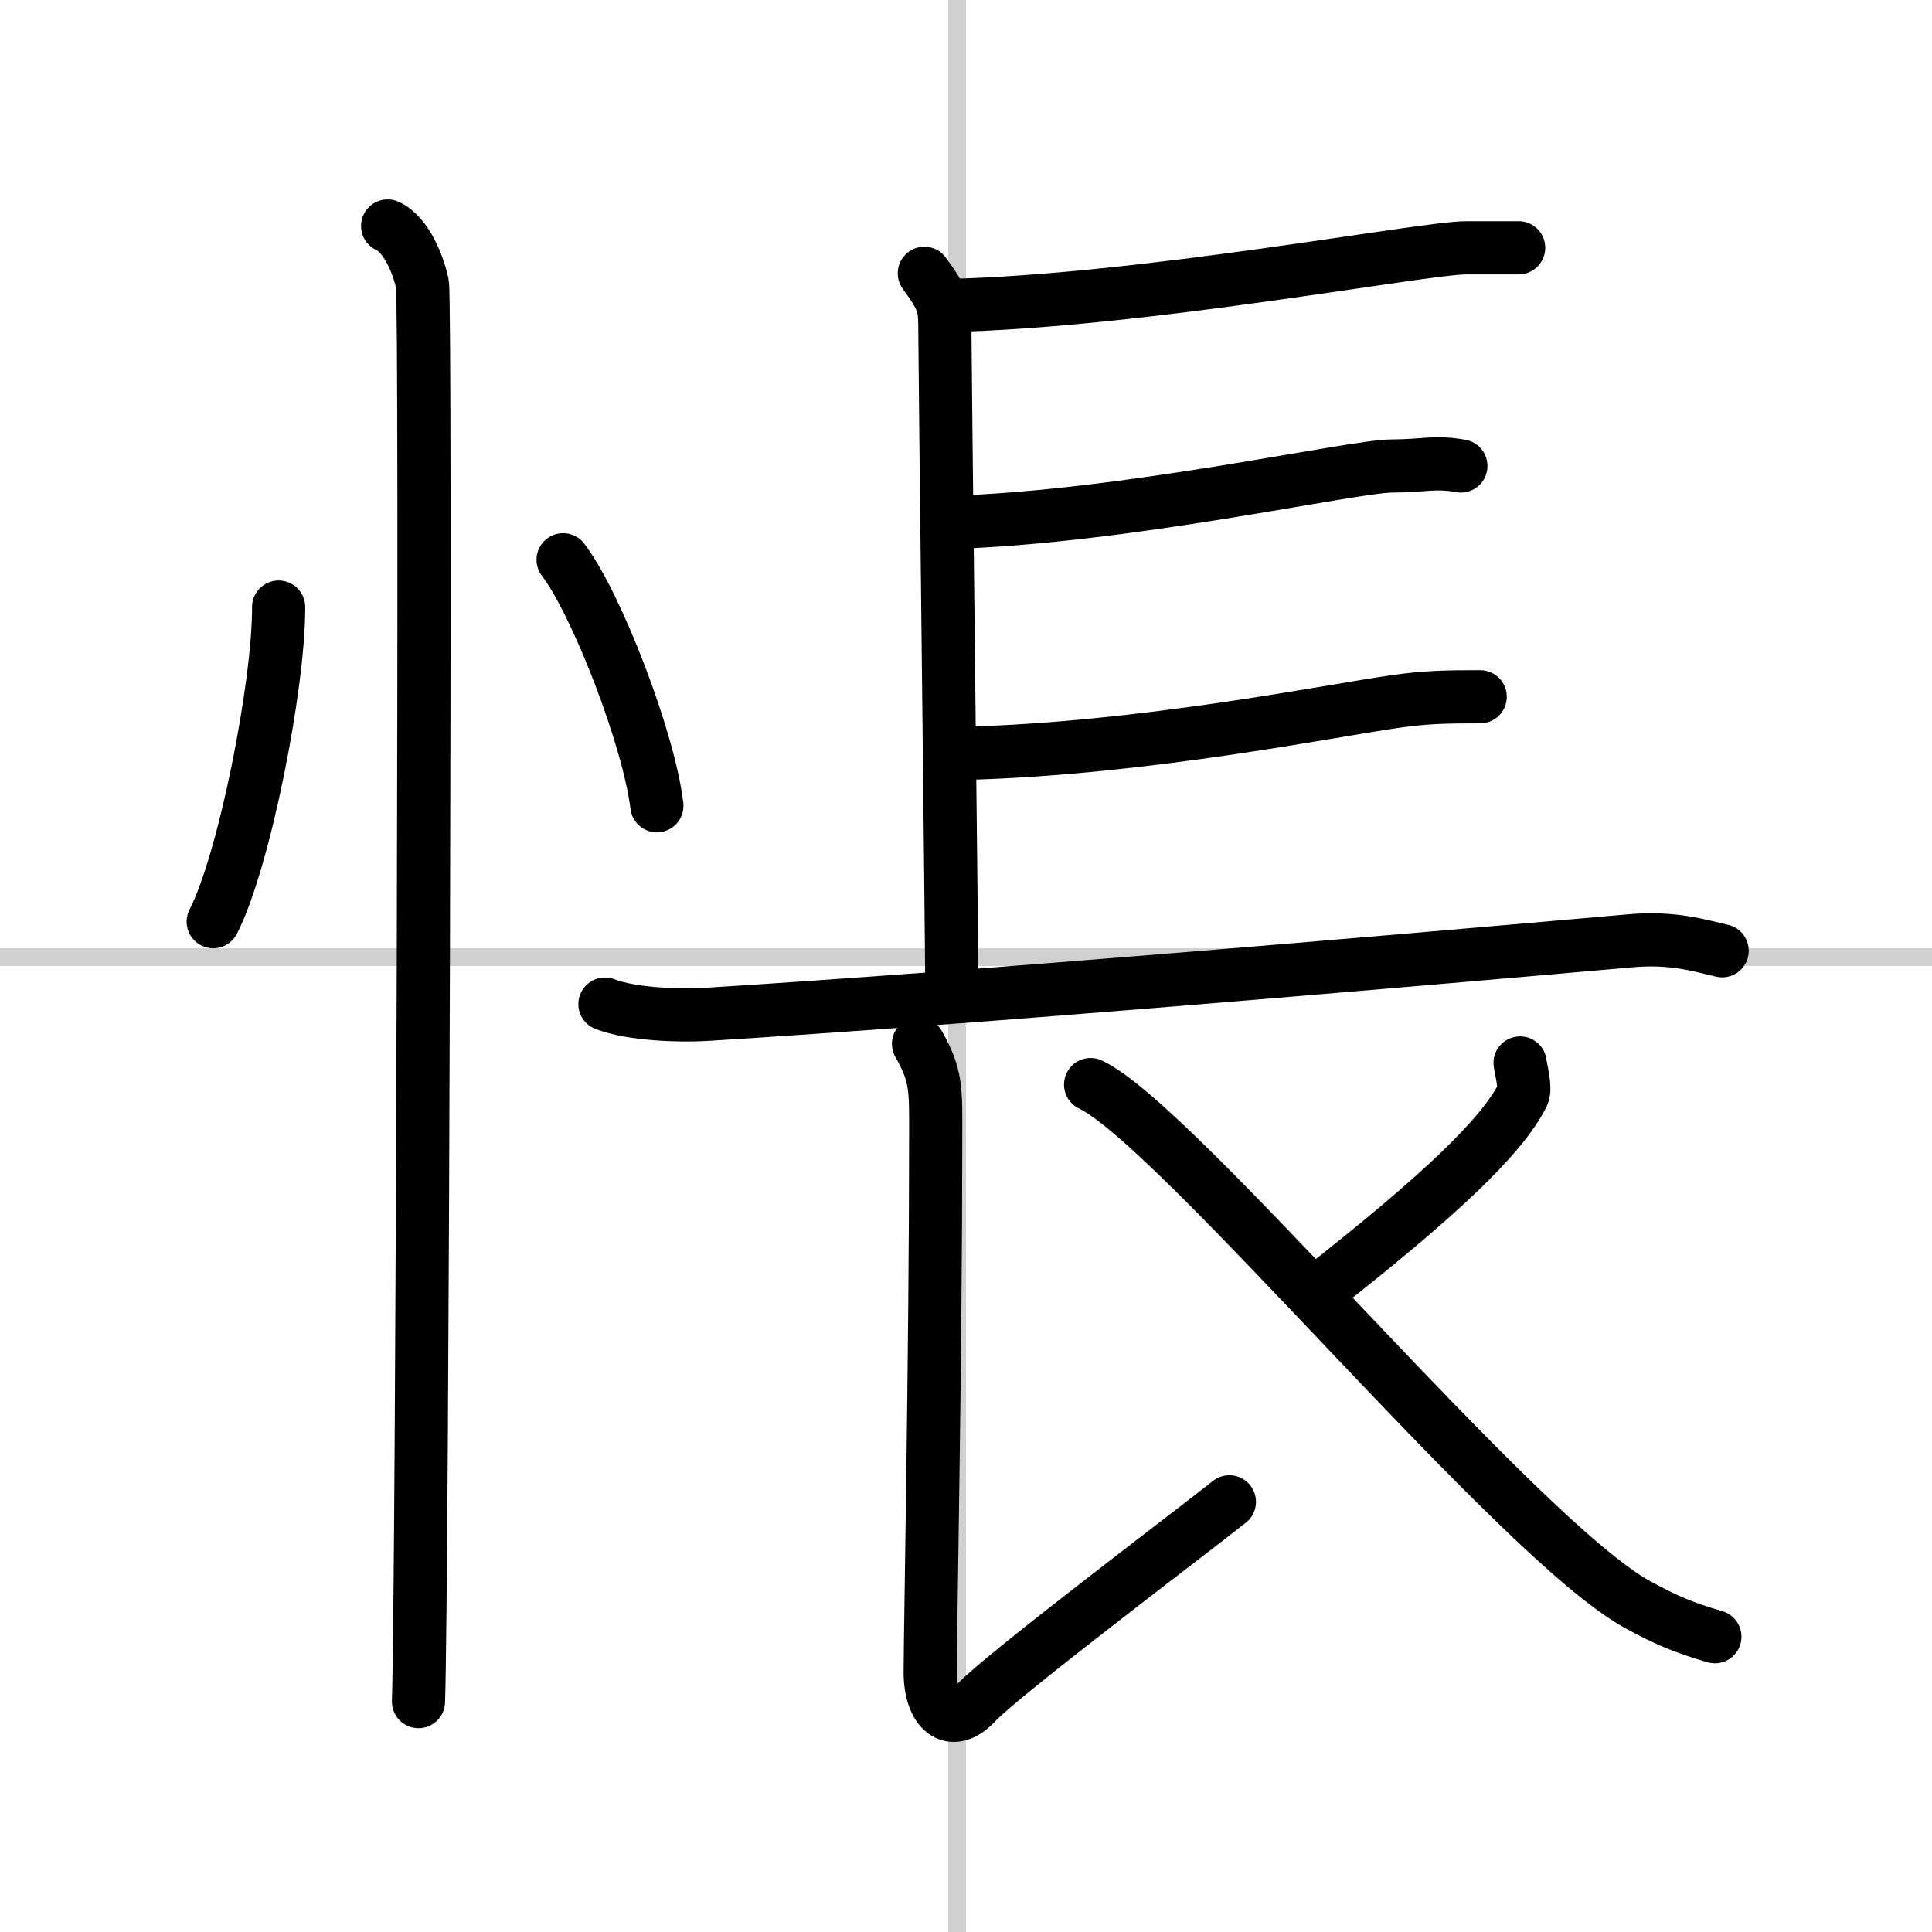
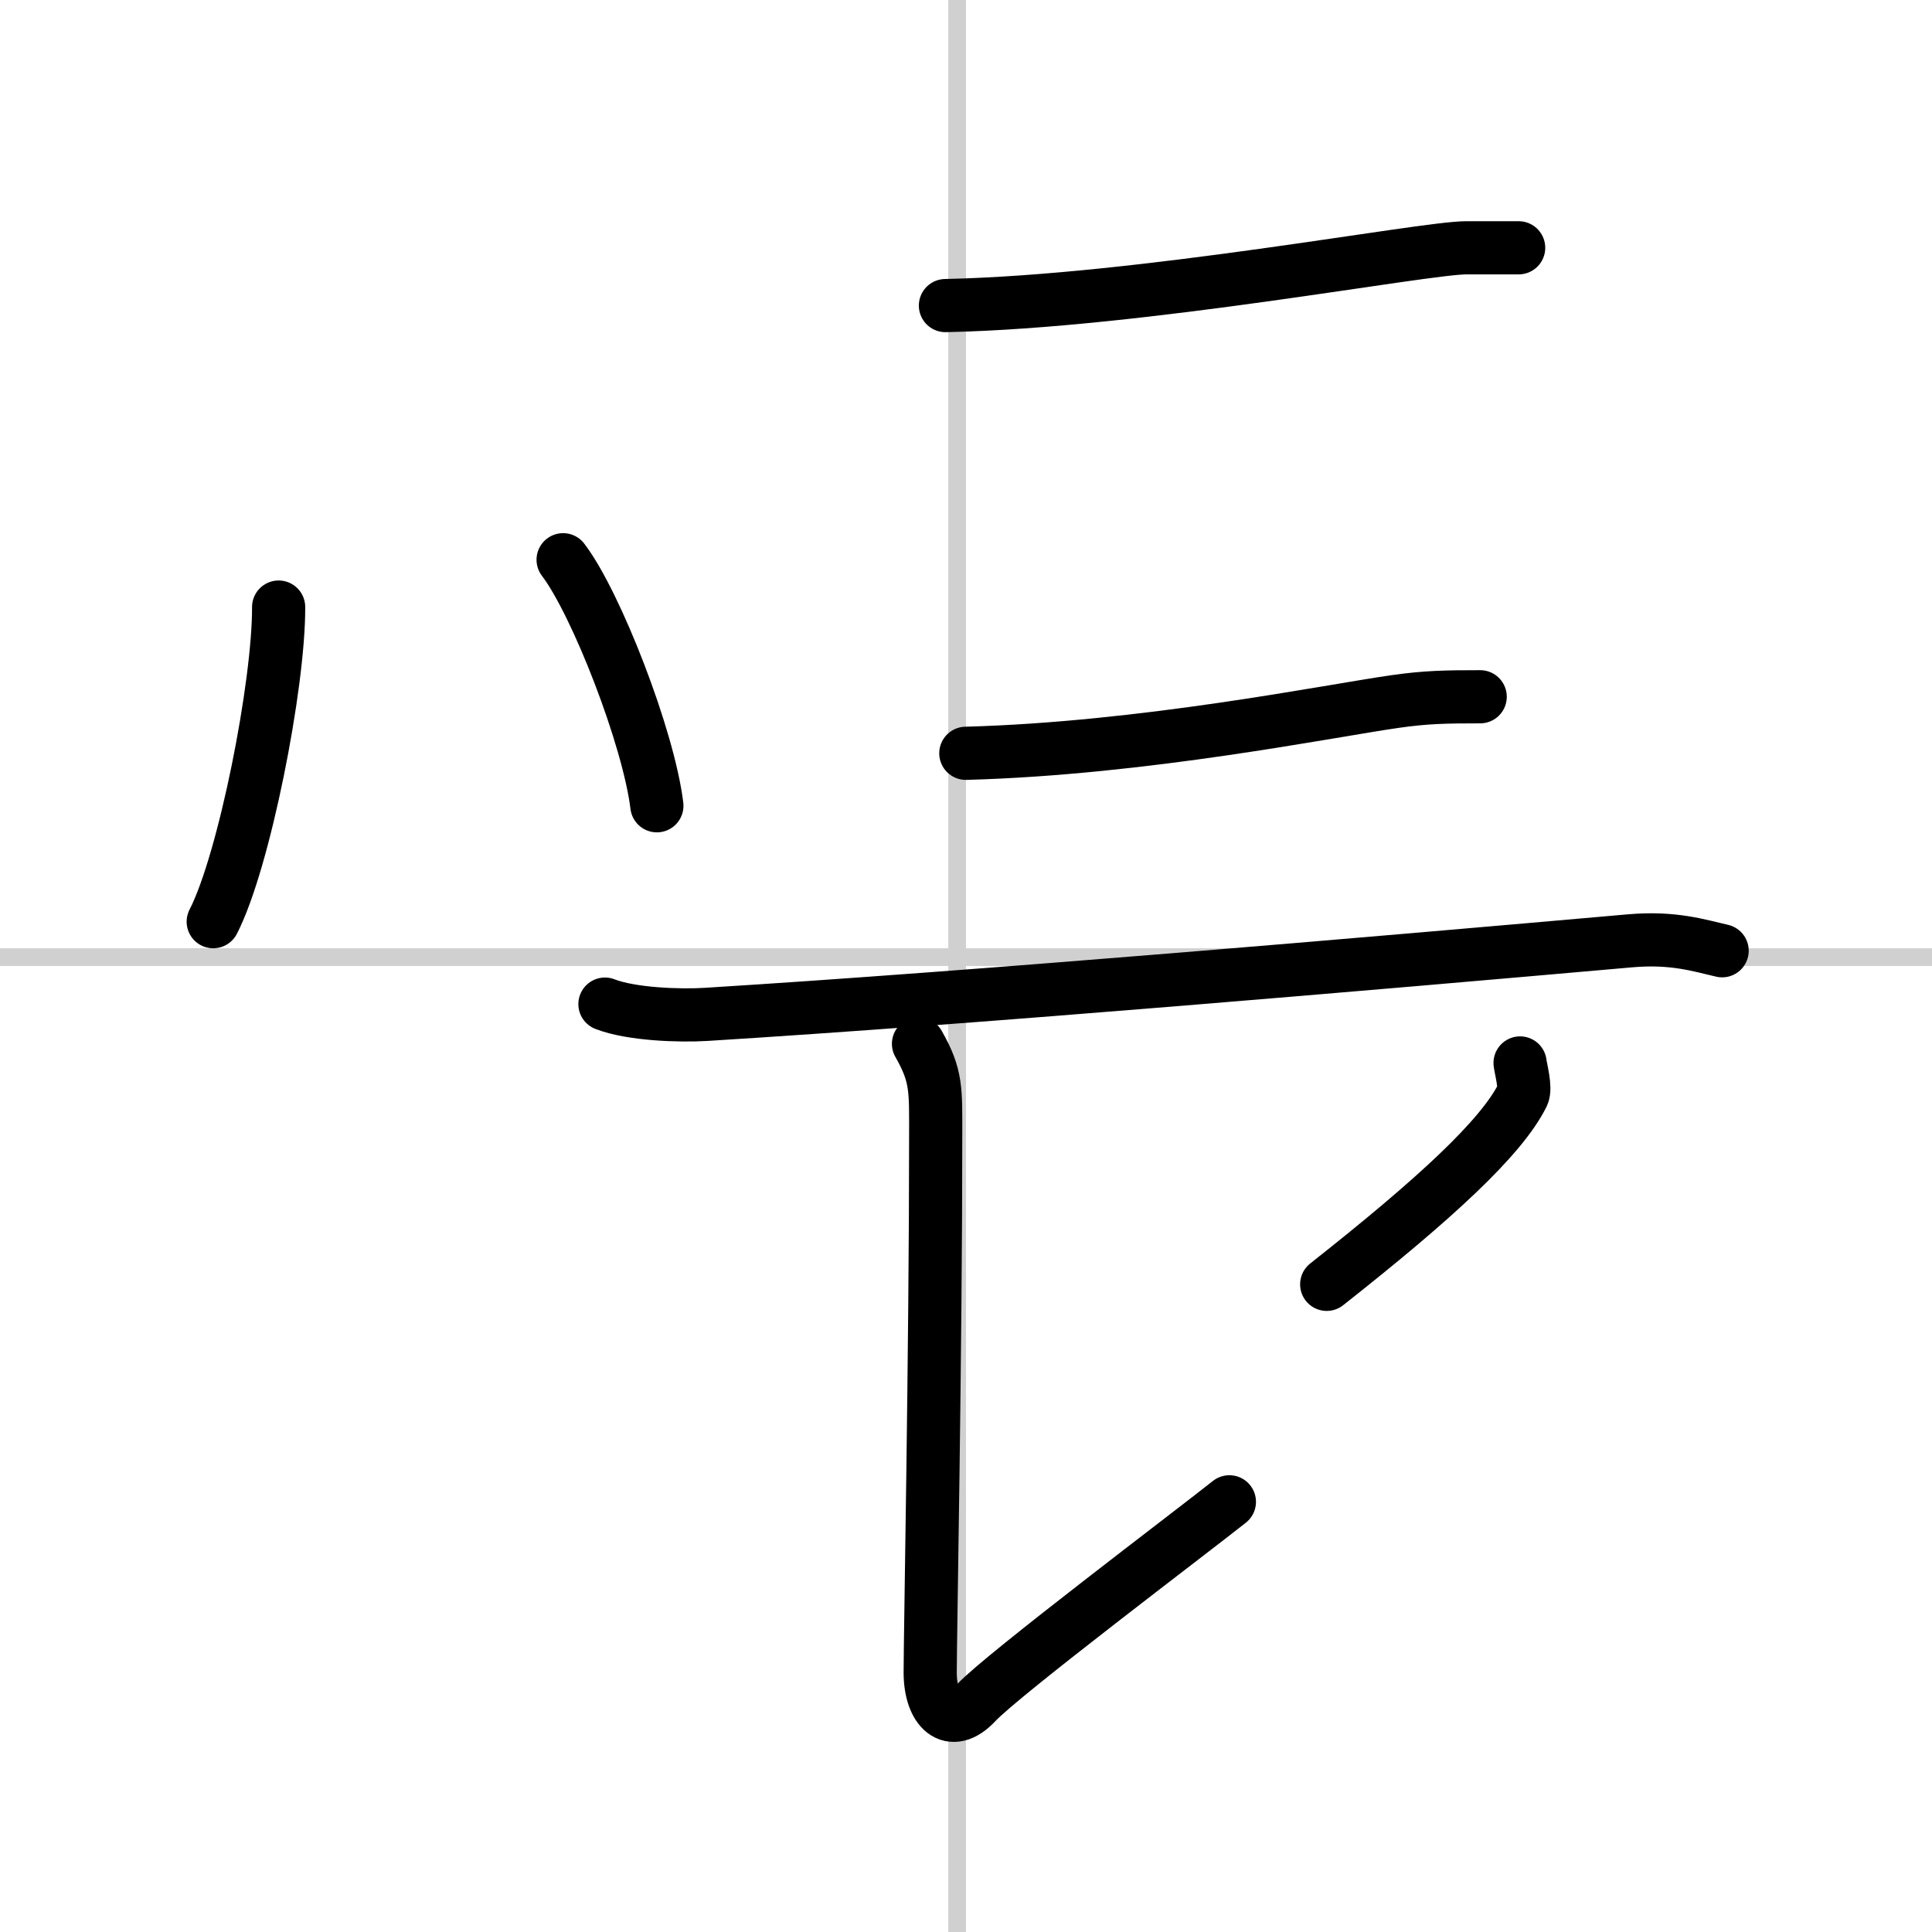
<svg xmlns="http://www.w3.org/2000/svg" width="400" height="400" viewBox="0 0 109 109">
  <rect x="0" y="0" width="109" height="109" fill="#808080" stroke="none" />
  <g fill="none" stroke="#000" stroke-linecap="round" stroke-linejoin="round" stroke-width="3">
    <rect width="100%" height="100%" fill="#fff" stroke="#fff" />
    <line x1="54" x2="54" y2="109" stroke="#d0d0d0" stroke-width="1" />
    <line x2="109" y1="54" y2="54" stroke="#d0d0d0" stroke-width="1" />
    <path d="m15.72 34.25c0.02 4.38-1.94 14.35-3.69 17.75" />
    <path d="m31.77 31.58c1.87 2.45 4.83 10.07 5.29 13.88" />
-     <path d="m21.87 12.75c1.09 0.5 1.74 2.25 1.96 3.25s0 73.75-0.22 80" />
-     <path d="m52.15 15.42c1.16 1.59 1.16 1.86 1.16 3.45s0.39 34.61 0.39 37" />
    <path d="m53.34 17.24c11.08-0.23 26.94-3.26 29.39-3.26h2.95" />
-     <path d="m53.4 29.48c10.06-0.27 22.91-3.19 25.14-3.19 1.75 0 2.43-0.27 3.88 0" />
    <path d="m54.49 42.5c10.05-0.27 20.49-2.39 24.21-2.92 1.74-0.25 2.87-0.27 4.81-0.27" />
    <path d="m34.13 56.65c1.49 0.58 4.21 0.67 5.7 0.58 15.46-0.96 37.6-2.87 52.13-4.15 2.46-0.22 3.96 0.28 5.2 0.56" />
    <path d="m51.82 58.89c1.04 1.82 0.97 2.6 0.97 5.2 0 12.29-0.31 28.19-0.31 30.27s1.15 3.26 2.6 1.7 12.34-9.78 14.28-11.33" />
    <path d="m85.76 59.97c0.03 0.29 0.34 1.41 0.15 1.8-1.2 2.42-4.95 5.87-11.06 10.69" />
-     <path d="m61.53 61.19c4.92 2.32 24.08 25.64 30.88 29.35 1.63 0.89 2.6 1.29 4.34 1.8" />
  </g>
</svg>